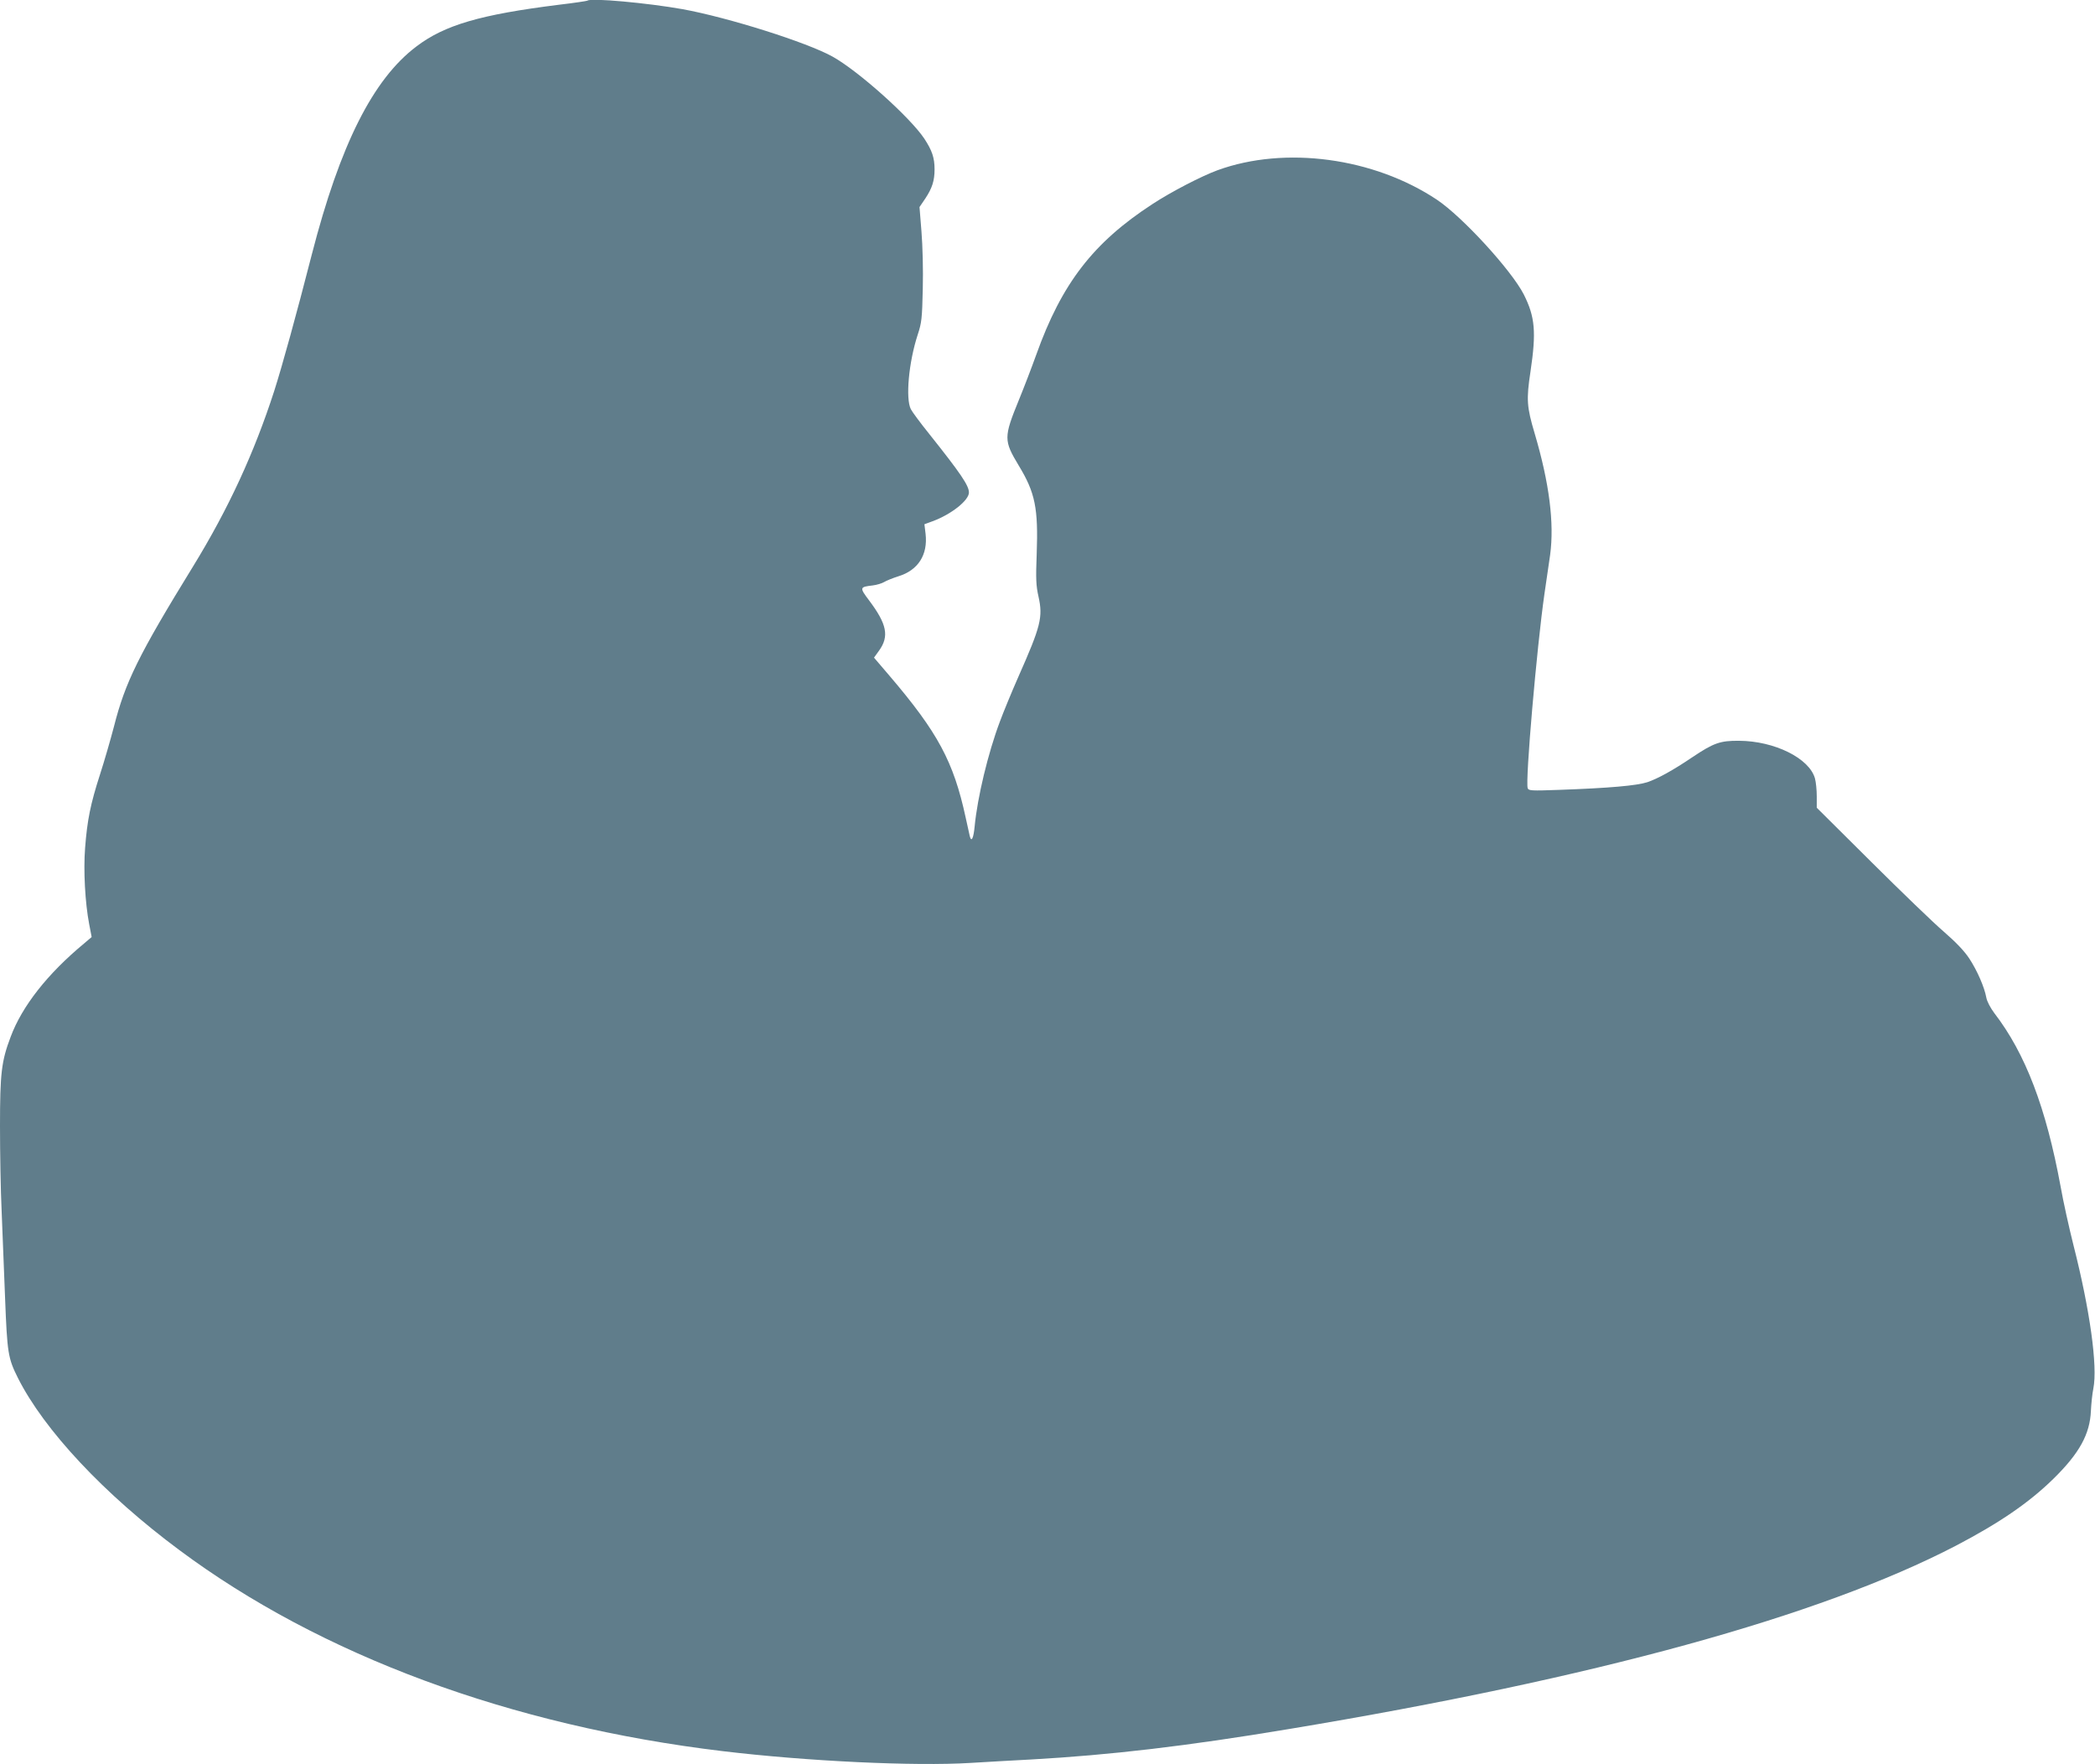
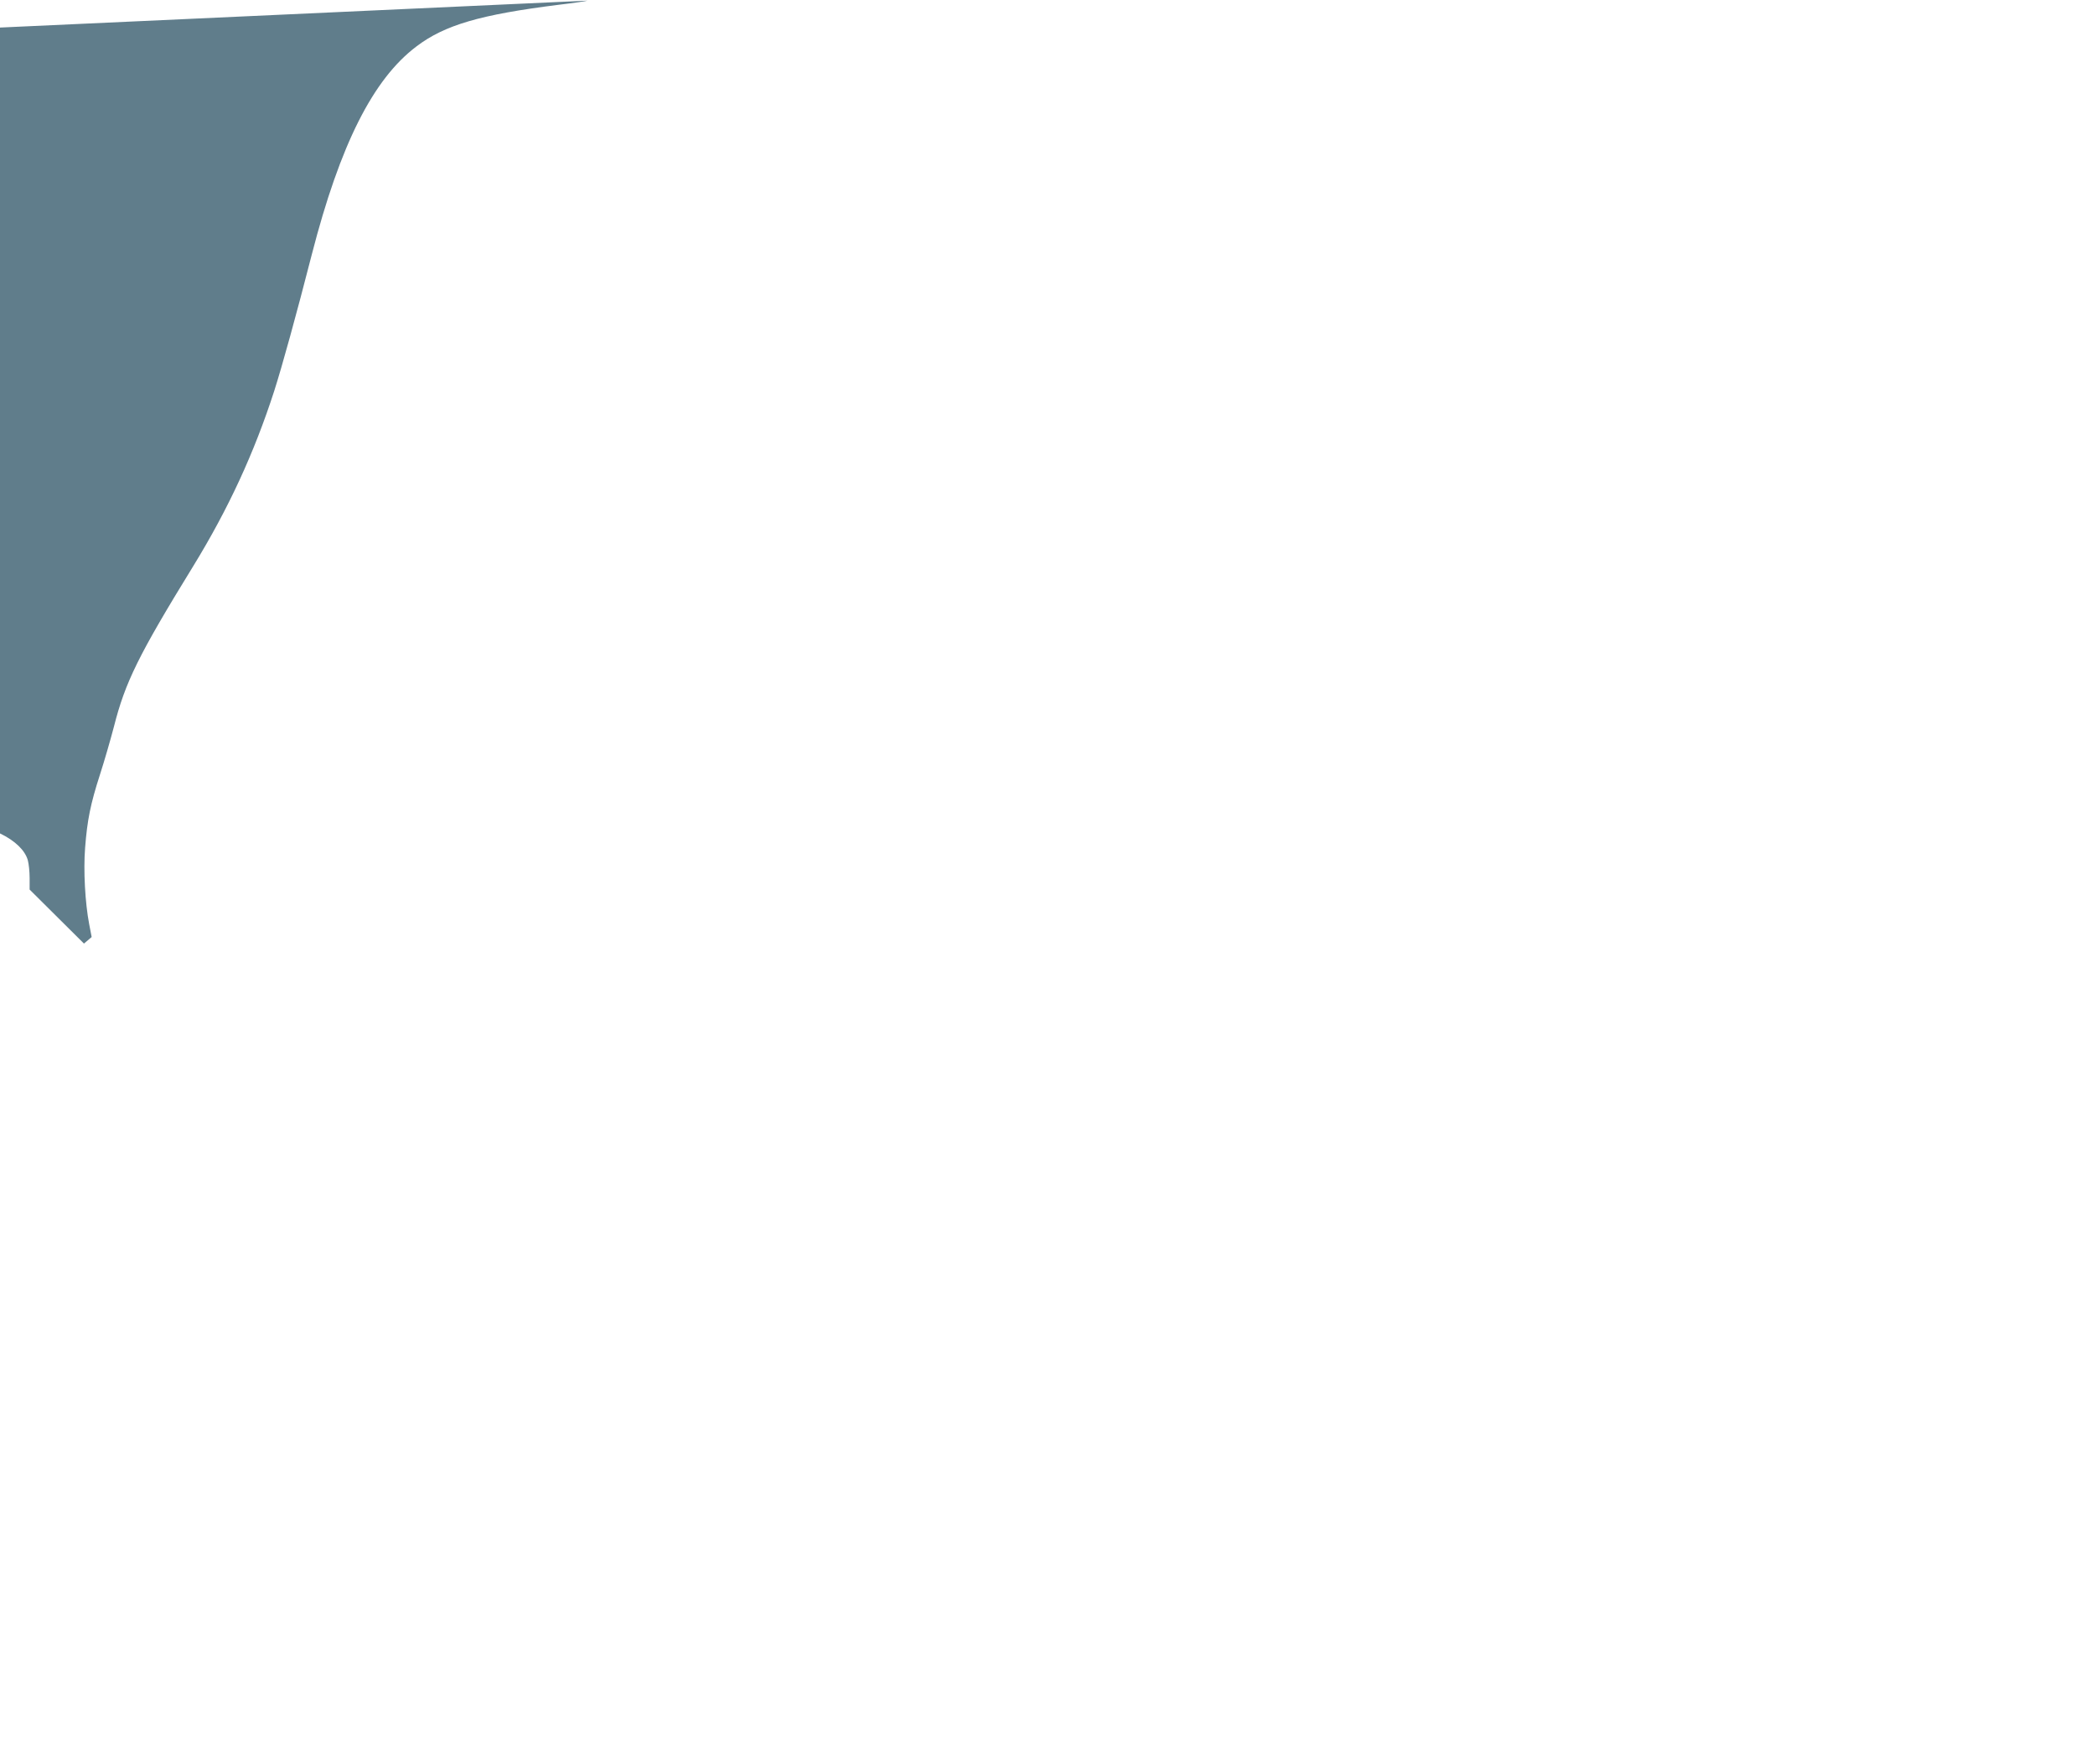
<svg xmlns="http://www.w3.org/2000/svg" version="1.0" width="1280pt" height="1078pt" viewBox="0 0 1280 1078" preserveAspectRatio="xMidYMid meet">
  <g transform="translate(0,1078) scale(0.1,-0.1)" fill="#607d8b" stroke="none">
-     <path d="M3589 10776 c-2 -2 -80 -14 -174 -25 -480 -60 -699 -124 -871 -255 -265 -200 -466 -599 -639 -1271 -94 -367 -181 -682 -230 -835 -122 -377 -279 -718 -495 -1070 -334 -543 -415 -708 -484 -980 -21 -80 -59 -212 -86 -295 -57 -177 -77 -275 -90 -445 -11 -138 0 -337 25 -467 l15 -78 -47 -40 c-222 -184 -378 -382 -448 -570 -56 -148 -65 -221 -65 -544 0 -163 4 -397 10 -521 5 -124 14 -362 21 -530 13 -336 18 -368 78 -488 160 -319 528 -712 986 -1052 864 -644 2026 -1074 3320 -1229 516 -62 1174 -93 1515 -72 102 6 268 16 370 21 482 27 952 82 1575 186 1869 310 3245 689 4073 1119 268 140 449 264 598 410 159 156 223 273 229 415 2 41 8 103 15 137 27 135 -21 480 -121 873 -27 107 -63 269 -79 360 -89 483 -215 813 -405 1060 -24 32 -45 72 -49 95 -12 65 -56 165 -103 237 -29 45 -81 100 -156 165 -62 53 -262 246 -445 428 l-332 330 0 70 c0 39 -5 87 -11 109 -34 123 -247 229 -464 230 -115 1 -155 -13 -286 -101 -120 -81 -210 -130 -274 -152 -65 -21 -231 -36 -542 -47 -167 -6 -183 -5 -189 10 -16 41 56 865 102 1186 14 96 30 204 35 240 26 194 -5 439 -94 740 -49 164 -52 209 -26 380 36 242 28 334 -41 471 -75 147 -374 474 -531 579 -386 257 -928 330 -1340 180 -98 -36 -282 -131 -398 -207 -361 -235 -554 -484 -710 -921 -28 -78 -76 -203 -106 -276 -93 -228 -93 -247 -1 -400 101 -166 120 -261 110 -541 -6 -153 -4 -193 11 -260 28 -126 14 -181 -123 -490 -41 -93 -92 -217 -113 -274 -73 -194 -137 -463 -154 -639 -7 -74 -20 -101 -30 -60 -3 13 -14 64 -25 113 -74 342 -170 520 -466 867 l-94 110 31 43 c63 88 48 162 -62 308 -58 77 -57 81 22 90 26 3 58 13 71 21 13 8 52 24 87 35 121 37 181 132 166 260 l-7 58 49 18 c115 42 223 128 223 176 0 42 -50 116 -242 357 -54 67 -105 136 -113 152 -33 65 -13 287 42 455 24 73 27 98 31 280 3 114 -1 265 -8 350 l-12 150 36 53 c41 62 56 108 56 177 0 71 -15 115 -62 187 -87 131 -403 414 -561 502 -156 87 -637 239 -917 290 -213 38 -562 70 -581 52z" />
+     <path d="M3589 10776 c-2 -2 -80 -14 -174 -25 -480 -60 -699 -124 -871 -255 -265 -200 -466 -599 -639 -1271 -94 -367 -181 -682 -230 -835 -122 -377 -279 -718 -495 -1070 -334 -543 -415 -708 -484 -980 -21 -80 -59 -212 -86 -295 -57 -177 -77 -275 -90 -445 -11 -138 0 -337 25 -467 l15 -78 -47 -40 l-332 330 0 70 c0 39 -5 87 -11 109 -34 123 -247 229 -464 230 -115 1 -155 -13 -286 -101 -120 -81 -210 -130 -274 -152 -65 -21 -231 -36 -542 -47 -167 -6 -183 -5 -189 10 -16 41 56 865 102 1186 14 96 30 204 35 240 26 194 -5 439 -94 740 -49 164 -52 209 -26 380 36 242 28 334 -41 471 -75 147 -374 474 -531 579 -386 257 -928 330 -1340 180 -98 -36 -282 -131 -398 -207 -361 -235 -554 -484 -710 -921 -28 -78 -76 -203 -106 -276 -93 -228 -93 -247 -1 -400 101 -166 120 -261 110 -541 -6 -153 -4 -193 11 -260 28 -126 14 -181 -123 -490 -41 -93 -92 -217 -113 -274 -73 -194 -137 -463 -154 -639 -7 -74 -20 -101 -30 -60 -3 13 -14 64 -25 113 -74 342 -170 520 -466 867 l-94 110 31 43 c63 88 48 162 -62 308 -58 77 -57 81 22 90 26 3 58 13 71 21 13 8 52 24 87 35 121 37 181 132 166 260 l-7 58 49 18 c115 42 223 128 223 176 0 42 -50 116 -242 357 -54 67 -105 136 -113 152 -33 65 -13 287 42 455 24 73 27 98 31 280 3 114 -1 265 -8 350 l-12 150 36 53 c41 62 56 108 56 177 0 71 -15 115 -62 187 -87 131 -403 414 -561 502 -156 87 -637 239 -917 290 -213 38 -562 70 -581 52z" />
  </g>
</svg>